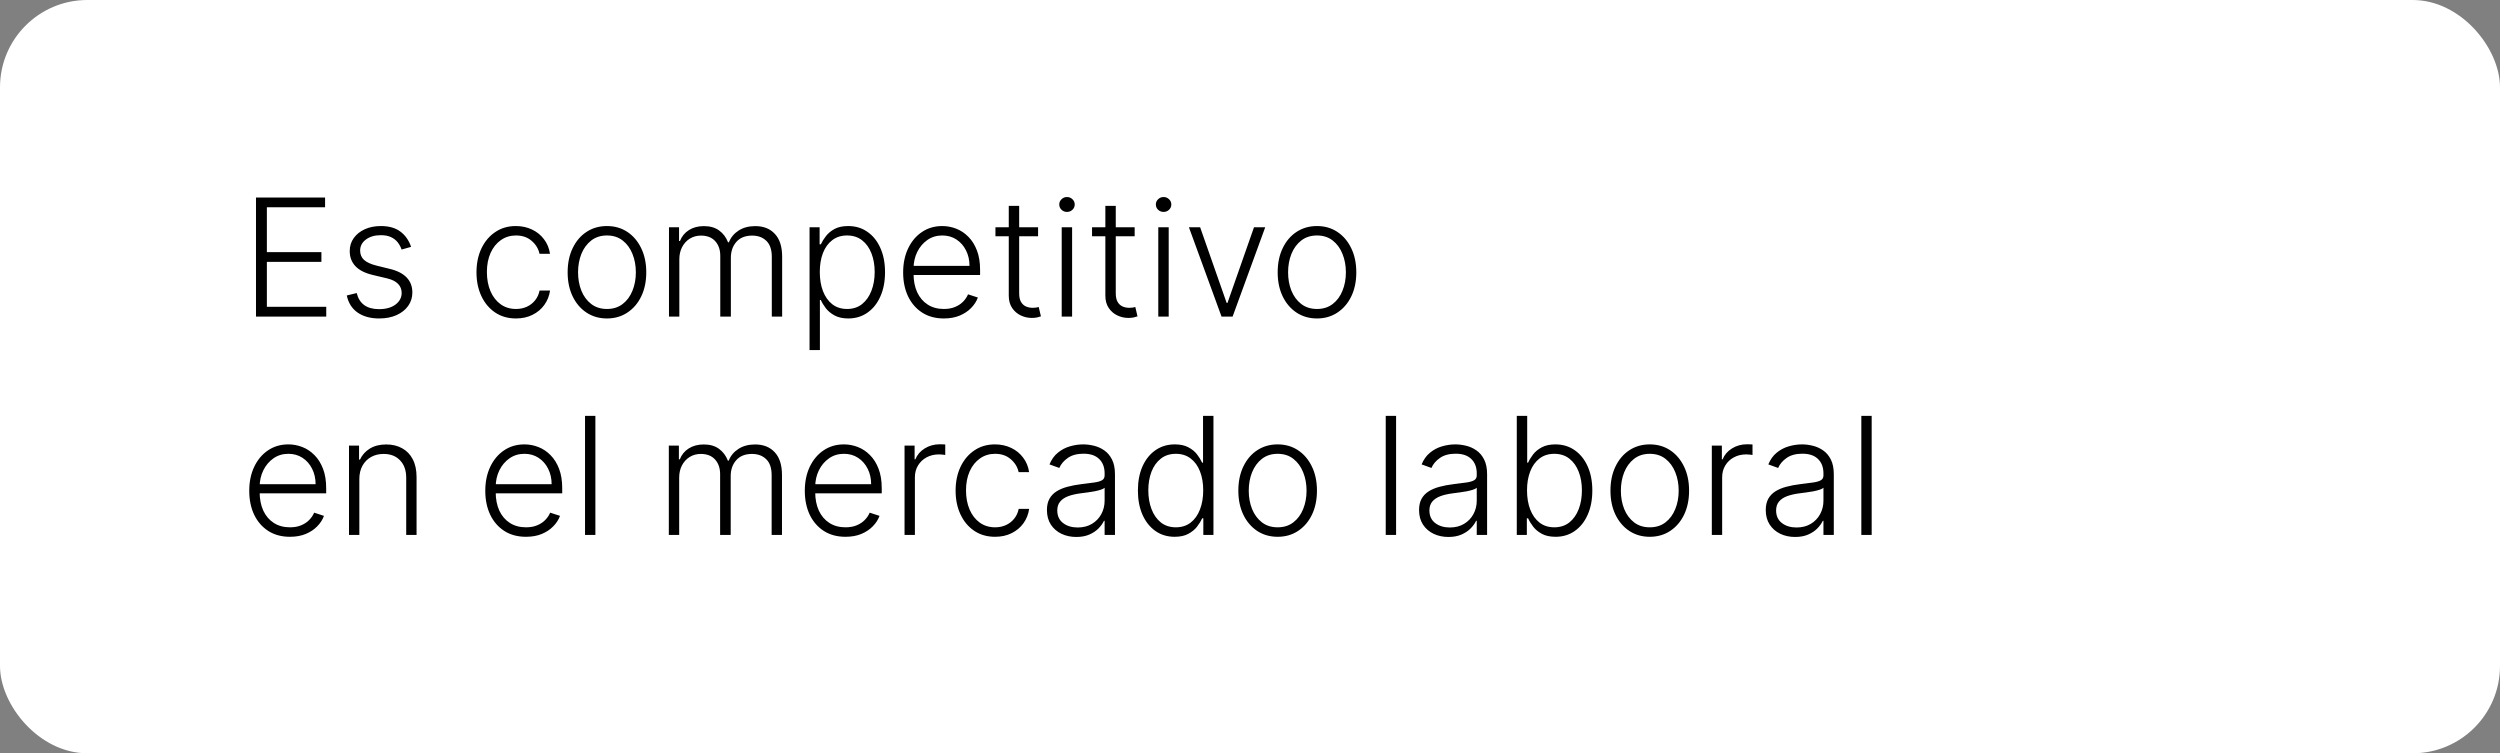
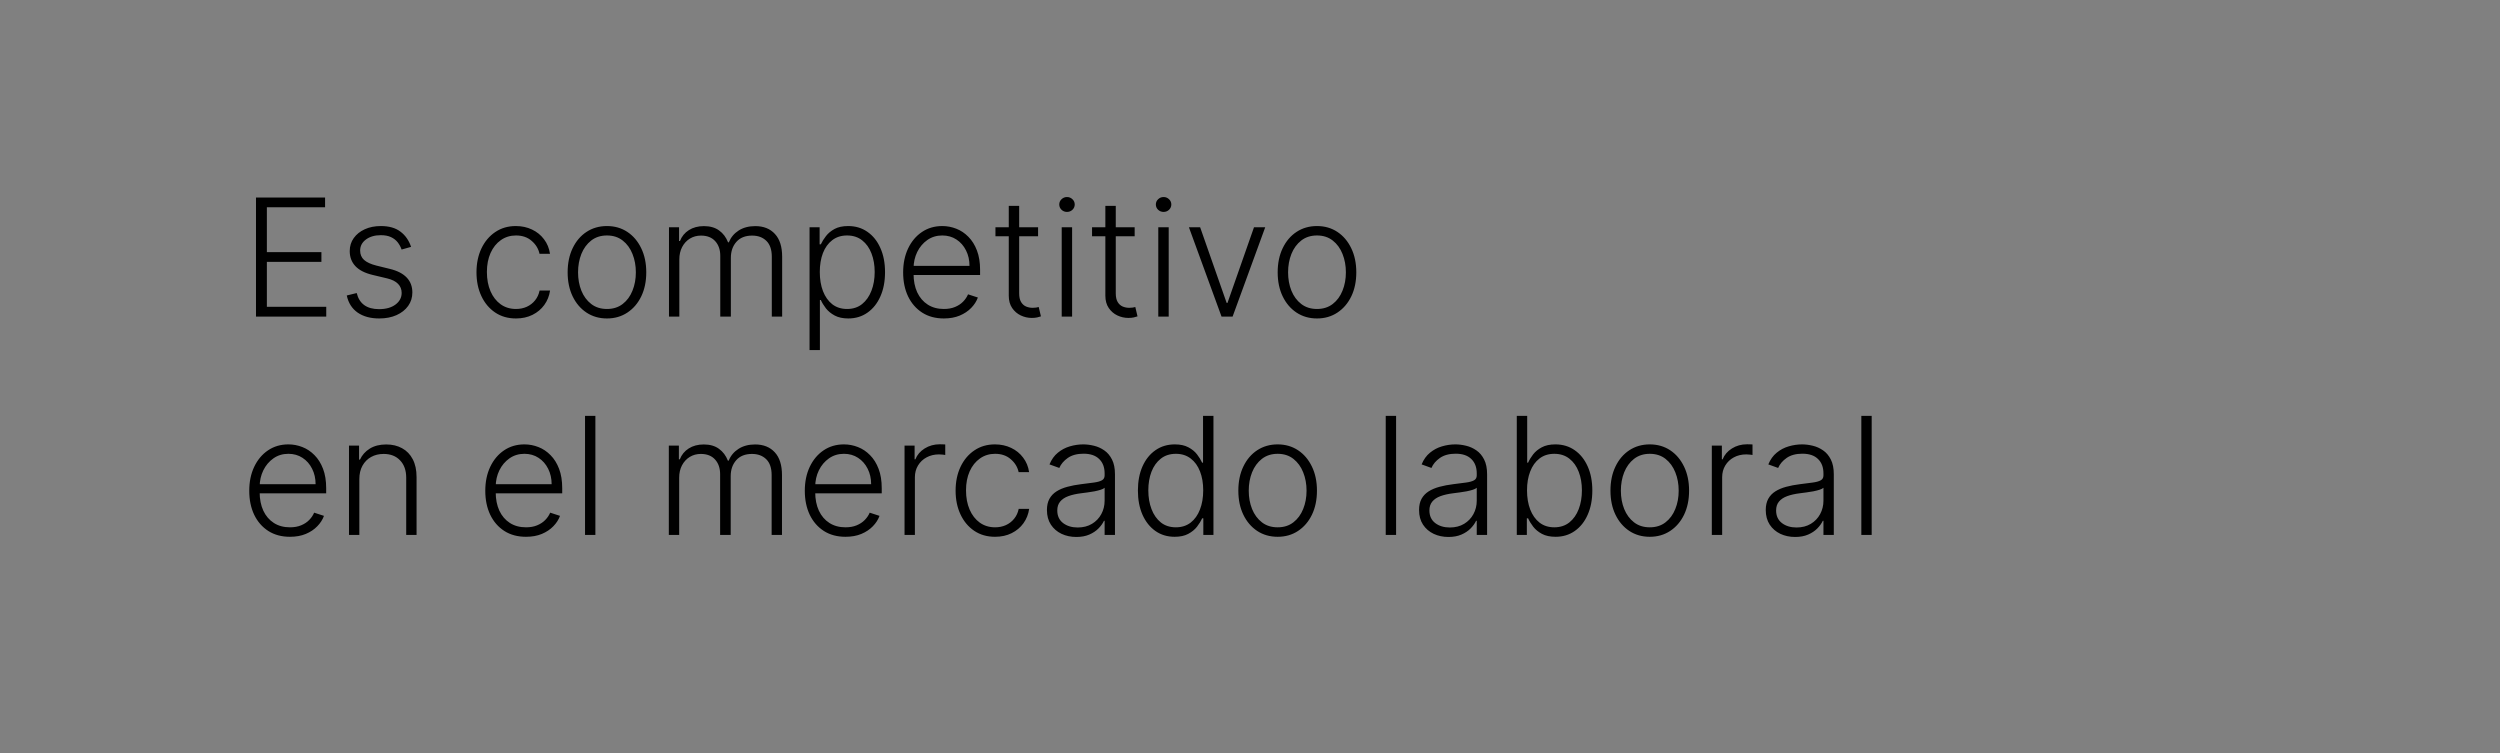
<svg xmlns="http://www.w3.org/2000/svg" width="229" height="69" viewBox="0 0 229 69" fill="none">
  <rect x="0" y="0" width="229" height="69" fill="#808080" stroke="none" />
-   <rect width="229" height="69" rx="8" fill="white" />
  <path d="M23.449 29V18.091H29.777V18.986H24.445V23.093H29.441V23.988H24.445V28.105H29.884V29H23.449ZM37.655 22.613L36.787 22.858C36.702 22.613 36.581 22.391 36.425 22.192C36.269 21.994 36.064 21.836 35.812 21.718C35.564 21.601 35.255 21.543 34.885 21.543C34.331 21.543 33.877 21.674 33.522 21.937C33.166 22.2 32.989 22.539 32.989 22.954C32.989 23.306 33.11 23.592 33.351 23.812C33.596 24.028 33.973 24.201 34.48 24.328L35.716 24.632C36.402 24.799 36.915 25.064 37.256 25.426C37.6 25.788 37.772 26.242 37.772 26.789C37.772 27.251 37.645 27.661 37.389 28.02C37.133 28.379 36.776 28.661 36.318 28.867C35.864 29.069 35.336 29.171 34.736 29.171C33.937 29.171 33.278 28.991 32.76 28.633C32.242 28.27 31.909 27.748 31.764 27.066L32.675 26.843C32.792 27.329 33.021 27.697 33.362 27.945C33.706 28.194 34.159 28.318 34.72 28.318C35.349 28.318 35.851 28.178 36.228 27.897C36.604 27.613 36.792 27.258 36.792 26.832C36.792 26.502 36.682 26.225 36.462 26.001C36.242 25.774 35.908 25.607 35.461 25.5L34.124 25.181C33.413 25.01 32.888 24.74 32.547 24.371C32.206 24.002 32.035 23.544 32.035 22.997C32.035 22.546 32.158 22.15 32.403 21.809C32.648 21.465 32.985 21.195 33.415 20.999C33.845 20.804 34.335 20.706 34.885 20.706C35.635 20.706 36.233 20.877 36.68 21.218C37.131 21.555 37.456 22.02 37.655 22.613ZM47.263 29.171C46.532 29.171 45.894 28.988 45.351 28.622C44.811 28.256 44.392 27.755 44.094 27.12C43.795 26.484 43.646 25.76 43.646 24.946C43.646 24.126 43.797 23.396 44.099 22.757C44.405 22.118 44.827 21.617 45.367 21.255C45.907 20.889 46.533 20.706 47.247 20.706C47.794 20.706 48.289 20.813 48.733 21.026C49.177 21.235 49.543 21.532 49.831 21.916C50.122 22.296 50.305 22.739 50.379 23.247H49.42C49.321 22.785 49.081 22.391 48.701 22.065C48.325 21.734 47.846 21.569 47.263 21.569C46.741 21.569 46.28 21.711 45.878 21.995C45.477 22.276 45.163 22.668 44.935 23.173C44.712 23.673 44.6 24.254 44.6 24.914C44.6 25.578 44.71 26.166 44.93 26.678C45.15 27.185 45.459 27.583 45.857 27.871C46.258 28.158 46.727 28.302 47.263 28.302C47.625 28.302 47.956 28.235 48.254 28.1C48.556 27.961 48.808 27.766 49.01 27.514C49.216 27.262 49.355 26.962 49.426 26.614H50.385C50.314 27.107 50.138 27.548 49.857 27.935C49.58 28.318 49.22 28.62 48.776 28.84C48.336 29.06 47.831 29.171 47.263 29.171ZM55.597 29.171C54.89 29.171 54.265 28.991 53.722 28.633C53.182 28.274 52.76 27.778 52.454 27.146C52.149 26.511 51.996 25.777 51.996 24.946C51.996 24.108 52.149 23.371 52.454 22.736C52.76 22.097 53.182 21.599 53.722 21.244C54.265 20.886 54.89 20.706 55.597 20.706C56.303 20.706 56.927 20.886 57.467 21.244C58.006 21.603 58.429 22.1 58.734 22.736C59.043 23.371 59.198 24.108 59.198 24.946C59.198 25.777 59.045 26.511 58.74 27.146C58.434 27.778 58.01 28.274 57.467 28.633C56.927 28.991 56.303 29.171 55.597 29.171ZM55.597 28.302C56.165 28.302 56.646 28.149 57.04 27.844C57.435 27.539 57.733 27.132 57.935 26.624C58.141 26.116 58.244 25.557 58.244 24.946C58.244 24.336 58.141 23.774 57.935 23.263C57.733 22.752 57.435 22.342 57.04 22.033C56.646 21.724 56.165 21.569 55.597 21.569C55.032 21.569 54.551 21.724 54.153 22.033C53.759 22.342 53.459 22.752 53.253 23.263C53.051 23.774 52.95 24.336 52.95 24.946C52.95 25.557 53.051 26.116 53.253 26.624C53.459 27.132 53.759 27.539 54.153 27.844C54.547 28.149 55.029 28.302 55.597 28.302ZM61.279 29V20.818H62.201V22.075H62.286C62.449 21.653 62.721 21.321 63.101 21.079C63.484 20.834 63.944 20.712 64.481 20.712C65.045 20.712 65.508 20.845 65.871 21.111C66.237 21.374 66.51 21.736 66.691 22.198H66.76C66.945 21.743 67.245 21.383 67.66 21.116C68.079 20.847 68.587 20.712 69.184 20.712C69.944 20.712 70.544 20.951 70.984 21.431C71.425 21.907 71.645 22.603 71.645 23.519V29H70.697V23.519C70.697 22.872 70.532 22.388 70.201 22.065C69.871 21.741 69.436 21.58 68.896 21.58C68.271 21.58 67.79 21.772 67.453 22.155C67.115 22.539 66.947 23.025 66.947 23.615V29H65.977V23.434C65.977 22.88 65.823 22.432 65.514 22.091C65.205 21.75 64.77 21.58 64.209 21.58C63.832 21.58 63.493 21.672 63.191 21.857C62.893 22.041 62.657 22.299 62.483 22.629C62.312 22.956 62.227 23.332 62.227 23.759V29H61.279ZM74.155 32.068V20.818H75.077V22.379H75.189C75.302 22.134 75.458 21.884 75.657 21.628C75.856 21.369 76.119 21.15 76.446 20.973C76.776 20.795 77.191 20.706 77.692 20.706C78.367 20.706 78.956 20.884 79.46 21.239C79.968 21.591 80.362 22.084 80.643 22.72C80.927 23.352 81.069 24.089 81.069 24.93C81.069 25.776 80.927 26.516 80.643 27.152C80.362 27.787 79.968 28.283 79.46 28.638C78.956 28.993 78.37 29.171 77.703 29.171C77.209 29.171 76.795 29.082 76.462 28.904C76.131 28.727 75.863 28.508 75.657 28.249C75.455 27.986 75.299 27.73 75.189 27.482H75.103V32.068H74.155ZM75.093 24.914C75.093 25.575 75.19 26.161 75.386 26.672C75.584 27.18 75.868 27.579 76.238 27.871C76.611 28.158 77.062 28.302 77.591 28.302C78.134 28.302 78.592 28.153 78.965 27.855C79.341 27.553 79.627 27.146 79.823 26.635C80.022 26.124 80.121 25.55 80.121 24.914C80.121 24.286 80.023 23.72 79.828 23.215C79.636 22.711 79.352 22.311 78.976 22.017C78.599 21.718 78.138 21.569 77.591 21.569C77.058 21.569 76.605 21.713 76.233 22.001C75.86 22.285 75.576 22.679 75.38 23.183C75.189 23.684 75.093 24.261 75.093 24.914ZM86.457 29.171C85.694 29.171 85.033 28.993 84.476 28.638C83.918 28.279 83.487 27.784 83.181 27.152C82.879 26.516 82.728 25.784 82.728 24.957C82.728 24.133 82.879 23.402 83.181 22.762C83.487 22.12 83.907 21.617 84.444 21.255C84.983 20.889 85.607 20.706 86.313 20.706C86.757 20.706 87.185 20.788 87.597 20.951C88.009 21.111 88.378 21.358 88.705 21.692C89.035 22.022 89.296 22.439 89.488 22.944C89.68 23.444 89.776 24.037 89.776 24.723V25.191H83.384V24.355H88.806C88.806 23.829 88.7 23.357 88.487 22.938C88.277 22.516 87.984 22.182 87.608 21.937C87.235 21.692 86.803 21.569 86.313 21.569C85.795 21.569 85.338 21.708 84.944 21.985C84.55 22.262 84.241 22.628 84.017 23.082C83.797 23.537 83.686 24.034 83.682 24.573V25.074C83.682 25.724 83.794 26.292 84.017 26.779C84.245 27.262 84.566 27.636 84.982 27.903C85.397 28.169 85.889 28.302 86.457 28.302C86.844 28.302 87.183 28.242 87.475 28.121C87.769 28 88.016 27.839 88.215 27.636C88.417 27.43 88.57 27.205 88.673 26.96L89.573 27.253C89.449 27.597 89.245 27.915 88.961 28.206C88.68 28.497 88.329 28.732 87.906 28.909C87.487 29.084 87.004 29.171 86.457 29.171ZM95.088 20.818V21.644H91.183V20.818H95.088ZM92.403 18.858H93.356V26.864C93.356 27.205 93.415 27.473 93.532 27.668C93.65 27.86 93.802 27.997 93.99 28.078C94.179 28.157 94.379 28.196 94.592 28.196C94.717 28.196 94.823 28.189 94.912 28.174C95.001 28.157 95.079 28.139 95.146 28.121L95.349 28.979C95.256 29.014 95.143 29.046 95.008 29.075C94.873 29.107 94.706 29.122 94.507 29.122C94.159 29.122 93.823 29.046 93.5 28.893C93.181 28.741 92.918 28.514 92.712 28.212C92.506 27.91 92.403 27.535 92.403 27.088V18.858ZM97.252 29V20.818H98.205V29H97.252ZM97.736 19.412C97.541 19.412 97.374 19.346 97.236 19.215C97.097 19.08 97.028 18.918 97.028 18.73C97.028 18.542 97.097 18.382 97.236 18.251C97.374 18.116 97.541 18.048 97.736 18.048C97.932 18.048 98.099 18.116 98.237 18.251C98.376 18.382 98.445 18.542 98.445 18.73C98.445 18.918 98.376 19.08 98.237 19.215C98.099 19.346 97.932 19.412 97.736 19.412ZM103.935 20.818V21.644H100.031V20.818H103.935ZM101.251 18.858H102.204V26.864C102.204 27.205 102.263 27.473 102.38 27.668C102.497 27.86 102.65 27.997 102.838 28.078C103.026 28.157 103.227 28.196 103.44 28.196C103.564 28.196 103.671 28.189 103.76 28.174C103.848 28.157 103.926 28.139 103.994 28.121L104.196 28.979C104.104 29.014 103.99 29.046 103.855 29.075C103.721 29.107 103.554 29.122 103.355 29.122C103.007 29.122 102.671 29.046 102.348 28.893C102.028 28.741 101.766 28.514 101.56 28.212C101.354 27.91 101.251 27.535 101.251 27.088V18.858ZM106.099 29V20.818H107.053V29H106.099ZM106.584 19.412C106.389 19.412 106.222 19.346 106.083 19.215C105.945 19.08 105.876 18.918 105.876 18.73C105.876 18.542 105.945 18.382 106.083 18.251C106.222 18.116 106.389 18.048 106.584 18.048C106.779 18.048 106.946 18.116 107.085 18.251C107.223 18.382 107.293 18.542 107.293 18.73C107.293 18.918 107.223 19.08 107.085 19.215C106.946 19.346 106.779 19.412 106.584 19.412ZM115.894 20.818L112.906 29H111.893L108.905 20.818H109.933L112.362 27.748H112.437L114.866 20.818H115.894ZM120.636 29.171C119.929 29.171 119.304 28.991 118.761 28.633C118.221 28.274 117.799 27.778 117.493 27.146C117.188 26.511 117.035 25.777 117.035 24.946C117.035 24.108 117.188 23.371 117.493 22.736C117.799 22.097 118.221 21.599 118.761 21.244C119.304 20.886 119.929 20.706 120.636 20.706C121.343 20.706 121.966 20.886 122.506 21.244C123.045 21.603 123.468 22.1 123.773 22.736C124.082 23.371 124.237 24.108 124.237 24.946C124.237 25.777 124.084 26.511 123.779 27.146C123.473 27.778 123.049 28.274 122.506 28.633C121.966 28.991 121.343 29.171 120.636 29.171ZM120.636 28.302C121.204 28.302 121.685 28.149 122.079 27.844C122.474 27.539 122.772 27.132 122.974 26.624C123.18 26.116 123.283 25.557 123.283 24.946C123.283 24.336 123.18 23.774 122.974 23.263C122.772 22.752 122.474 22.342 122.079 22.033C121.685 21.724 121.204 21.569 120.636 21.569C120.071 21.569 119.59 21.724 119.192 22.033C118.798 22.342 118.498 22.752 118.292 23.263C118.09 23.774 117.989 24.336 117.989 24.946C117.989 25.557 118.09 26.116 118.292 26.624C118.498 27.132 118.798 27.539 119.192 27.844C119.587 28.149 120.068 28.302 120.636 28.302ZM26.56 49.17C25.796 49.17 25.136 48.993 24.578 48.638C24.021 48.279 23.589 47.784 23.284 47.152C22.982 46.516 22.831 45.784 22.831 44.957C22.831 44.133 22.982 43.402 23.284 42.762C23.589 42.12 24.01 41.617 24.546 41.255C25.086 40.889 25.709 40.706 26.416 40.706C26.86 40.706 27.288 40.788 27.7 40.951C28.111 41.111 28.481 41.358 28.808 41.692C29.138 42.022 29.399 42.439 29.591 42.944C29.782 43.444 29.878 44.037 29.878 44.723V45.191H23.486V44.355H28.909C28.909 43.83 28.802 43.357 28.589 42.938C28.38 42.516 28.087 42.182 27.71 41.937C27.337 41.692 26.906 41.569 26.416 41.569C25.897 41.569 25.441 41.708 25.047 41.985C24.653 42.262 24.344 42.627 24.12 43.082C23.9 43.537 23.788 44.034 23.784 44.574V45.074C23.784 45.724 23.896 46.292 24.12 46.779C24.347 47.262 24.669 47.636 25.084 47.903C25.5 48.169 25.991 48.302 26.56 48.302C26.947 48.302 27.286 48.242 27.577 48.121C27.872 48 28.119 47.839 28.317 47.636C28.52 47.43 28.673 47.205 28.776 46.96L29.676 47.253C29.552 47.597 29.347 47.915 29.063 48.206C28.783 48.498 28.431 48.732 28.009 48.909C27.59 49.084 27.107 49.17 26.56 49.17ZM32.916 43.886V49H31.968V40.818H32.889V42.102H32.974C33.166 41.683 33.464 41.347 33.869 41.095C34.278 40.84 34.782 40.712 35.382 40.712C35.932 40.712 36.415 40.827 36.831 41.058C37.25 41.285 37.575 41.621 37.806 42.065C38.04 42.508 38.157 43.054 38.157 43.7V49H37.209V43.758C37.209 43.087 37.021 42.556 36.644 42.166C36.272 41.775 35.771 41.58 35.142 41.58C34.713 41.58 34.331 41.672 33.997 41.857C33.663 42.041 33.399 42.308 33.203 42.656C33.012 43 32.916 43.41 32.916 43.886ZM48.181 49.17C47.417 49.17 46.757 48.993 46.199 48.638C45.642 48.279 45.21 47.784 44.905 47.152C44.603 46.516 44.452 45.784 44.452 44.957C44.452 44.133 44.603 43.402 44.905 42.762C45.21 42.12 45.631 41.617 46.167 41.255C46.707 40.889 47.33 40.706 48.037 40.706C48.481 40.706 48.909 40.788 49.321 40.951C49.733 41.111 50.102 41.358 50.429 41.692C50.759 42.022 51.02 42.439 51.212 42.944C51.403 43.444 51.499 44.037 51.499 44.723V45.191H45.107V44.355H50.53C50.53 43.83 50.423 43.357 50.21 42.938C50.001 42.516 49.708 42.182 49.331 41.937C48.959 41.692 48.527 41.569 48.037 41.569C47.519 41.569 47.062 41.708 46.668 41.985C46.274 42.262 45.965 42.627 45.741 43.082C45.521 43.537 45.409 44.034 45.406 44.574V45.074C45.406 45.724 45.517 46.292 45.741 46.779C45.968 47.262 46.29 47.636 46.705 47.903C47.121 48.169 47.613 48.302 48.181 48.302C48.568 48.302 48.907 48.242 49.198 48.121C49.493 48 49.74 47.839 49.939 47.636C50.141 47.43 50.294 47.205 50.397 46.96L51.297 47.253C51.173 47.597 50.968 47.915 50.684 48.206C50.404 48.498 50.052 48.732 49.63 48.909C49.211 49.084 48.728 49.17 48.181 49.17ZM54.537 38.091V49H53.589V38.091H54.537ZM61.264 49V40.818H62.186V42.075H62.271C62.435 41.653 62.706 41.321 63.086 41.079C63.47 40.834 63.93 40.712 64.466 40.712C65.031 40.712 65.494 40.845 65.856 41.111C66.222 41.374 66.495 41.736 66.676 42.198H66.746C66.93 41.743 67.23 41.383 67.646 41.117C68.065 40.847 68.573 40.712 69.169 40.712C69.929 40.712 70.529 40.951 70.97 41.431C71.41 41.907 71.63 42.603 71.63 43.519V49H70.682V43.519C70.682 42.873 70.517 42.388 70.187 42.065C69.856 41.742 69.421 41.58 68.882 41.58C68.257 41.58 67.775 41.772 67.438 42.155C67.101 42.539 66.932 43.025 66.932 43.615V49H65.963V43.434C65.963 42.88 65.808 42.432 65.499 42.091C65.19 41.75 64.755 41.58 64.194 41.58C63.818 41.58 63.479 41.672 63.177 41.857C62.879 42.041 62.642 42.299 62.468 42.629C62.298 42.956 62.213 43.332 62.213 43.758V49H61.264ZM77.448 49.17C76.685 49.17 76.024 48.993 75.467 48.638C74.909 48.279 74.478 47.784 74.172 47.152C73.871 46.516 73.72 45.784 73.72 44.957C73.72 44.133 73.871 43.402 74.172 42.762C74.478 42.12 74.899 41.617 75.435 41.255C75.975 40.889 76.598 40.706 77.305 40.706C77.748 40.706 78.176 40.788 78.588 40.951C79 41.111 79.37 41.358 79.696 41.692C80.026 42.022 80.287 42.439 80.479 42.944C80.671 43.444 80.767 44.037 80.767 44.723V45.191H74.375V44.355H79.797C79.797 43.83 79.691 43.357 79.478 42.938C79.268 42.516 78.975 42.182 78.599 41.937C78.226 41.692 77.795 41.569 77.305 41.569C76.786 41.569 76.33 41.708 75.936 41.985C75.541 42.262 75.232 42.627 75.009 43.082C74.788 43.537 74.677 44.034 74.673 44.574V45.074C74.673 45.724 74.785 46.292 75.009 46.779C75.236 47.262 75.557 47.636 75.973 47.903C76.388 48.169 76.88 48.302 77.448 48.302C77.835 48.302 78.174 48.242 78.466 48.121C78.76 48 79.007 47.839 79.206 47.636C79.409 47.43 79.561 47.205 79.664 46.96L80.564 47.253C80.44 47.597 80.236 47.915 79.952 48.206C79.671 48.498 79.32 48.732 78.897 48.909C78.478 49.084 77.995 49.17 77.448 49.17ZM82.856 49V40.818H83.778V42.075H83.847C84.01 41.663 84.294 41.331 84.699 41.079C85.108 40.824 85.569 40.696 86.084 40.696C86.162 40.696 86.249 40.697 86.345 40.701C86.441 40.705 86.521 40.708 86.585 40.712V41.676C86.542 41.669 86.468 41.658 86.361 41.644C86.255 41.63 86.139 41.623 86.015 41.623C85.589 41.623 85.209 41.713 84.875 41.894C84.545 42.072 84.284 42.319 84.092 42.635C83.9 42.951 83.804 43.311 83.804 43.716V49H82.856ZM91.15 49.17C90.418 49.17 89.781 48.988 89.238 48.622C88.698 48.256 88.279 47.755 87.981 47.12C87.682 46.484 87.533 45.76 87.533 44.946C87.533 44.126 87.684 43.396 87.986 42.757C88.291 42.118 88.714 41.617 89.254 41.255C89.793 40.889 90.42 40.706 91.134 40.706C91.681 40.706 92.176 40.813 92.62 41.026C93.064 41.235 93.43 41.532 93.717 41.916C94.009 42.295 94.192 42.739 94.266 43.247H93.307C93.208 42.785 92.968 42.391 92.588 42.065C92.212 41.734 91.732 41.569 91.15 41.569C90.628 41.569 90.166 41.711 89.765 41.995C89.364 42.276 89.049 42.668 88.822 43.173C88.599 43.673 88.487 44.254 88.487 44.914C88.487 45.578 88.597 46.166 88.817 46.678C89.037 47.185 89.346 47.583 89.744 47.871C90.145 48.158 90.614 48.302 91.15 48.302C91.512 48.302 91.842 48.235 92.141 48.1C92.443 47.961 92.695 47.766 92.897 47.514C93.103 47.262 93.242 46.962 93.313 46.614H94.271C94.2 47.107 94.025 47.548 93.744 47.935C93.467 48.318 93.107 48.62 92.663 48.84C92.222 49.06 91.718 49.17 91.15 49.17ZM98.589 49.186C98.095 49.186 97.644 49.091 97.236 48.899C96.827 48.703 96.502 48.423 96.261 48.057C96.019 47.688 95.899 47.24 95.899 46.715C95.899 46.31 95.975 45.969 96.128 45.692C96.281 45.415 96.497 45.188 96.778 45.01C97.058 44.833 97.39 44.693 97.774 44.59C98.157 44.486 98.58 44.407 99.041 44.35C99.5 44.293 99.887 44.243 100.203 44.201C100.522 44.158 100.766 44.091 100.932 43.998C101.099 43.906 101.183 43.757 101.183 43.551V43.359C101.183 42.801 101.016 42.363 100.682 42.043C100.352 41.72 99.876 41.559 99.254 41.559C98.665 41.559 98.184 41.688 97.811 41.947C97.442 42.207 97.182 42.512 97.033 42.864L96.133 42.539C96.318 42.091 96.573 41.734 96.9 41.468C97.227 41.198 97.593 41.005 97.997 40.887C98.402 40.767 98.812 40.706 99.228 40.706C99.54 40.706 99.865 40.747 100.203 40.829C100.544 40.91 100.86 41.053 101.151 41.255C101.442 41.454 101.678 41.733 101.859 42.091C102.04 42.446 102.131 42.897 102.131 43.444V49H101.183V47.706H101.124C101.011 47.947 100.842 48.181 100.618 48.409C100.394 48.636 100.114 48.822 99.776 48.968C99.439 49.114 99.043 49.186 98.589 49.186ZM98.716 48.318C99.221 48.318 99.658 48.206 100.027 47.983C100.396 47.759 100.68 47.462 100.879 47.093C101.082 46.72 101.183 46.31 101.183 45.863V44.68C101.112 44.748 100.993 44.808 100.826 44.861C100.663 44.914 100.473 44.962 100.256 45.005C100.043 45.044 99.83 45.078 99.617 45.106C99.404 45.135 99.212 45.159 99.041 45.181C98.58 45.238 98.186 45.326 97.859 45.447C97.532 45.568 97.282 45.735 97.108 45.948C96.934 46.157 96.847 46.427 96.847 46.758C96.847 47.255 97.024 47.64 97.379 47.913C97.735 48.183 98.18 48.318 98.716 48.318ZM107.599 49.17C106.928 49.17 106.34 48.993 105.836 48.638C105.331 48.283 104.937 47.787 104.653 47.152C104.373 46.516 104.232 45.776 104.232 44.93C104.232 44.089 104.373 43.352 104.653 42.72C104.937 42.084 105.333 41.591 105.841 41.239C106.349 40.884 106.94 40.706 107.615 40.706C108.112 40.706 108.526 40.795 108.856 40.973C109.186 41.147 109.451 41.363 109.65 41.623C109.848 41.882 110.003 42.134 110.113 42.379H110.198V38.091H111.152V49H110.225V47.482H110.113C110.003 47.73 109.847 47.986 109.644 48.249C109.442 48.508 109.174 48.727 108.84 48.904C108.51 49.082 108.096 49.17 107.599 49.17ZM107.711 48.302C108.24 48.302 108.691 48.158 109.064 47.871C109.437 47.58 109.721 47.18 109.916 46.672C110.115 46.161 110.214 45.575 110.214 44.914C110.214 44.261 110.117 43.684 109.921 43.183C109.726 42.679 109.442 42.285 109.069 42.001C108.696 41.713 108.243 41.569 107.711 41.569C107.164 41.569 106.702 41.718 106.326 42.017C105.953 42.311 105.669 42.711 105.473 43.215C105.282 43.719 105.186 44.286 105.186 44.914C105.186 45.55 105.283 46.124 105.479 46.635C105.674 47.146 105.958 47.553 106.331 47.855C106.707 48.153 107.167 48.302 107.711 48.302ZM117.032 49.17C116.326 49.17 115.701 48.991 115.157 48.633C114.618 48.274 114.195 47.778 113.89 47.146C113.584 46.511 113.432 45.777 113.432 44.946C113.432 44.108 113.584 43.371 113.89 42.736C114.195 42.097 114.618 41.599 115.157 41.244C115.701 40.886 116.326 40.706 117.032 40.706C117.739 40.706 118.362 40.886 118.902 41.244C119.442 41.603 119.864 42.1 120.17 42.736C120.479 43.371 120.633 44.108 120.633 44.946C120.633 45.777 120.481 46.511 120.175 47.146C119.87 47.778 119.445 48.274 118.902 48.633C118.362 48.991 117.739 49.17 117.032 49.17ZM117.032 48.302C117.601 48.302 118.082 48.15 118.476 47.844C118.87 47.539 119.168 47.132 119.371 46.624C119.577 46.117 119.68 45.557 119.68 44.946C119.68 44.336 119.577 43.775 119.371 43.263C119.168 42.752 118.87 42.342 118.476 42.033C118.082 41.724 117.601 41.569 117.032 41.569C116.468 41.569 115.987 41.724 115.589 42.033C115.195 42.342 114.895 42.752 114.689 43.263C114.486 43.775 114.385 44.336 114.385 44.946C114.385 45.557 114.486 46.117 114.689 46.624C114.895 47.132 115.195 47.539 115.589 47.844C115.983 48.15 116.464 48.302 117.032 48.302ZM127.882 38.091V49H126.933V38.091H127.882ZM132.676 49.186C132.182 49.186 131.731 49.091 131.323 48.899C130.914 48.703 130.589 48.423 130.348 48.057C130.106 47.688 129.986 47.24 129.986 46.715C129.986 46.31 130.062 45.969 130.215 45.692C130.367 45.415 130.584 45.188 130.865 45.01C131.145 44.833 131.477 44.693 131.861 44.59C132.244 44.486 132.667 44.407 133.128 44.35C133.586 44.293 133.974 44.243 134.29 44.201C134.609 44.158 134.852 44.091 135.019 43.998C135.186 43.906 135.27 43.757 135.27 43.551V43.359C135.27 42.801 135.103 42.363 134.769 42.043C134.439 41.72 133.963 41.559 133.341 41.559C132.752 41.559 132.271 41.688 131.898 41.947C131.529 42.207 131.269 42.512 131.12 42.864L130.22 42.539C130.405 42.091 130.66 41.734 130.987 41.468C131.314 41.198 131.68 41.005 132.084 40.887C132.489 40.767 132.899 40.706 133.315 40.706C133.627 40.706 133.952 40.747 134.29 40.829C134.631 40.91 134.947 41.053 135.238 41.255C135.529 41.454 135.765 41.733 135.946 42.091C136.127 42.446 136.218 42.897 136.218 43.444V49H135.27V47.706H135.211C135.097 47.947 134.929 48.181 134.705 48.409C134.481 48.636 134.201 48.822 133.863 48.968C133.526 49.114 133.13 49.186 132.676 49.186ZM132.803 48.318C133.308 48.318 133.744 48.206 134.114 47.983C134.483 47.759 134.767 47.462 134.966 47.093C135.169 46.72 135.27 46.31 135.27 45.863V44.68C135.199 44.748 135.08 44.808 134.913 44.861C134.749 44.914 134.559 44.962 134.343 45.005C134.13 45.044 133.917 45.078 133.704 45.106C133.491 45.135 133.299 45.159 133.128 45.181C132.667 45.238 132.273 45.326 131.946 45.447C131.619 45.568 131.369 45.735 131.195 45.948C131.021 46.157 130.934 46.427 130.934 46.758C130.934 47.255 131.111 47.64 131.466 47.913C131.822 48.183 132.267 48.318 132.803 48.318ZM138.937 49V38.091H139.891V42.379H139.976C140.082 42.134 140.235 41.882 140.434 41.623C140.636 41.363 140.901 41.147 141.228 40.973C141.558 40.795 141.973 40.706 142.474 40.706C143.145 40.706 143.735 40.884 144.243 41.239C144.75 41.591 145.146 42.084 145.43 42.72C145.714 43.352 145.857 44.089 145.857 44.93C145.857 45.776 145.714 46.516 145.43 47.152C145.15 47.787 144.756 48.283 144.248 48.638C143.744 48.993 143.158 49.17 142.49 49.17C141.993 49.17 141.577 49.082 141.244 48.904C140.913 48.727 140.647 48.508 140.445 48.249C140.242 47.986 140.086 47.73 139.976 47.482H139.859V49H138.937ZM139.875 44.914C139.875 45.575 139.972 46.161 140.168 46.672C140.366 47.18 140.651 47.58 141.02 47.871C141.393 48.158 141.844 48.302 142.373 48.302C142.916 48.302 143.376 48.153 143.752 47.855C144.129 47.553 144.415 47.146 144.61 46.635C144.805 46.124 144.903 45.55 144.903 44.914C144.903 44.286 144.805 43.719 144.61 43.215C144.418 42.711 144.134 42.311 143.758 42.017C143.381 41.718 142.92 41.569 142.373 41.569C141.84 41.569 141.387 41.713 141.015 42.001C140.645 42.285 140.363 42.679 140.168 43.183C139.972 43.684 139.875 44.261 139.875 44.914ZM151.119 49.17C150.413 49.17 149.788 48.991 149.244 48.633C148.705 48.274 148.282 47.778 147.977 47.146C147.671 46.511 147.518 45.777 147.518 44.946C147.518 44.108 147.671 43.371 147.977 42.736C148.282 42.097 148.705 41.599 149.244 41.244C149.788 40.886 150.413 40.706 151.119 40.706C151.826 40.706 152.449 40.886 152.989 41.244C153.529 41.603 153.951 42.1 154.257 42.736C154.566 43.371 154.72 44.108 154.72 44.946C154.72 45.777 154.567 46.511 154.262 47.146C153.957 47.778 153.532 48.274 152.989 48.633C152.449 48.991 151.826 49.17 151.119 49.17ZM151.119 48.302C151.688 48.302 152.169 48.15 152.563 47.844C152.957 47.539 153.255 47.132 153.458 46.624C153.664 46.117 153.767 45.557 153.767 44.946C153.767 44.336 153.664 43.775 153.458 43.263C153.255 42.752 152.957 42.342 152.563 42.033C152.169 41.724 151.688 41.569 151.119 41.569C150.555 41.569 150.074 41.724 149.676 42.033C149.282 42.342 148.982 42.752 148.776 43.263C148.573 43.775 148.472 44.336 148.472 44.946C148.472 45.557 148.573 46.117 148.776 46.624C148.982 47.132 149.282 47.539 149.676 47.844C150.07 48.15 150.551 48.302 151.119 48.302ZM156.802 49V40.818H157.723V42.075H157.792C157.956 41.663 158.24 41.331 158.645 41.079C159.053 40.824 159.515 40.696 160.03 40.696C160.108 40.696 160.195 40.697 160.291 40.701C160.386 40.705 160.466 40.708 160.53 40.712V41.676C160.488 41.669 160.413 41.658 160.307 41.644C160.2 41.63 160.085 41.623 159.96 41.623C159.534 41.623 159.154 41.713 158.82 41.894C158.49 42.072 158.229 42.319 158.037 42.635C157.846 42.951 157.75 43.311 157.75 43.716V49H156.802ZM164.433 49.186C163.94 49.186 163.489 49.091 163.08 48.899C162.672 48.703 162.347 48.423 162.106 48.057C161.864 47.688 161.743 47.24 161.743 46.715C161.743 46.31 161.82 45.969 161.972 45.692C162.125 45.415 162.342 45.188 162.622 45.01C162.903 44.833 163.235 44.693 163.618 44.59C164.002 44.486 164.425 44.407 164.886 44.35C165.344 44.293 165.731 44.243 166.047 44.201C166.367 44.158 166.61 44.091 166.777 43.998C166.944 43.906 167.028 43.757 167.028 43.551V43.359C167.028 42.801 166.861 42.363 166.527 42.043C166.197 41.72 165.721 41.559 165.099 41.559C164.51 41.559 164.029 41.688 163.656 41.947C163.286 42.207 163.027 42.512 162.878 42.864L161.978 42.539C162.162 42.091 162.418 41.734 162.745 41.468C163.072 41.198 163.437 41.005 163.842 40.887C164.247 40.767 164.657 40.706 165.073 40.706C165.385 40.706 165.71 40.747 166.047 40.829C166.388 40.91 166.704 41.053 166.996 41.255C167.287 41.454 167.523 41.733 167.704 42.091C167.885 42.446 167.976 42.897 167.976 43.444V49H167.028V47.706H166.969C166.855 47.947 166.687 48.181 166.463 48.409C166.239 48.636 165.959 48.822 165.621 48.968C165.284 49.114 164.888 49.186 164.433 49.186ZM164.561 48.318C165.066 48.318 165.502 48.206 165.872 47.983C166.241 47.759 166.525 47.462 166.724 47.093C166.926 46.72 167.028 46.31 167.028 45.863V44.68C166.956 44.748 166.838 44.808 166.671 44.861C166.507 44.914 166.317 44.962 166.101 45.005C165.888 45.044 165.675 45.078 165.461 45.106C165.248 45.135 165.057 45.159 164.886 45.181C164.425 45.238 164.03 45.326 163.704 45.447C163.377 45.568 163.127 45.735 162.953 45.948C162.779 46.157 162.692 46.427 162.692 46.758C162.692 47.255 162.869 47.64 163.224 47.913C163.579 48.183 164.025 48.318 164.561 48.318ZM171.446 38.091V49H170.498V38.091H171.446Z" fill="black" />
</svg>